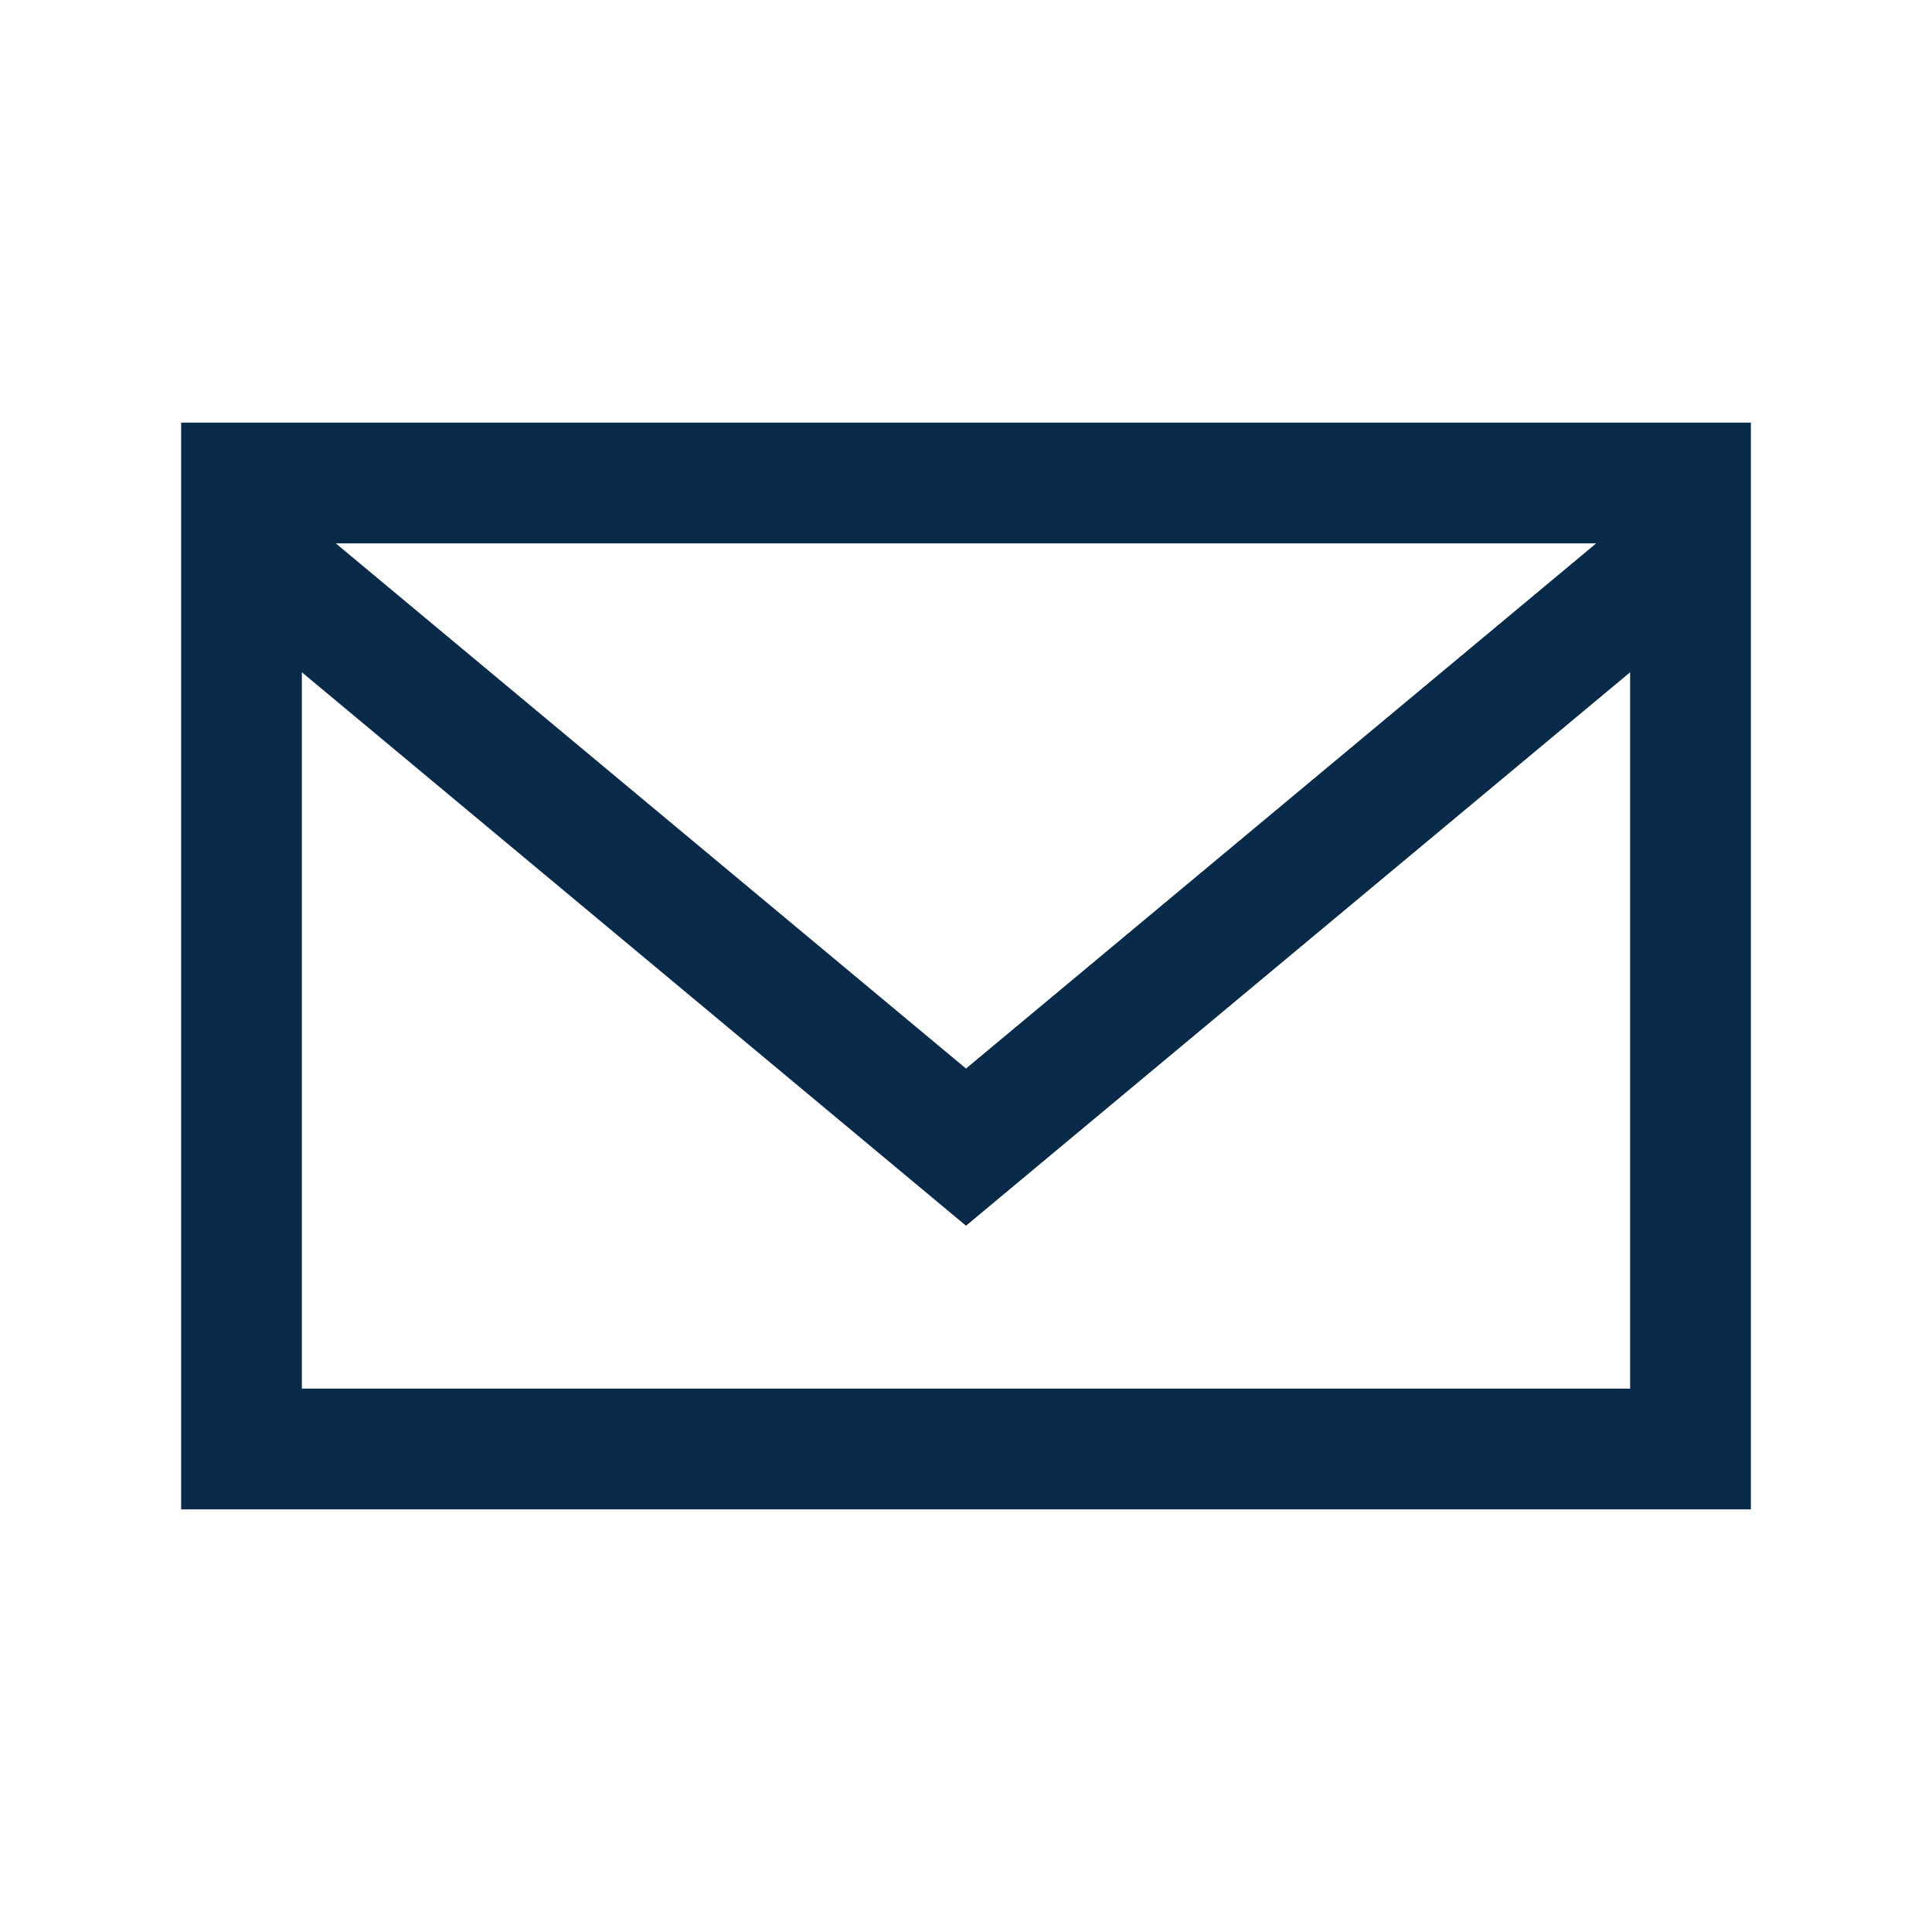
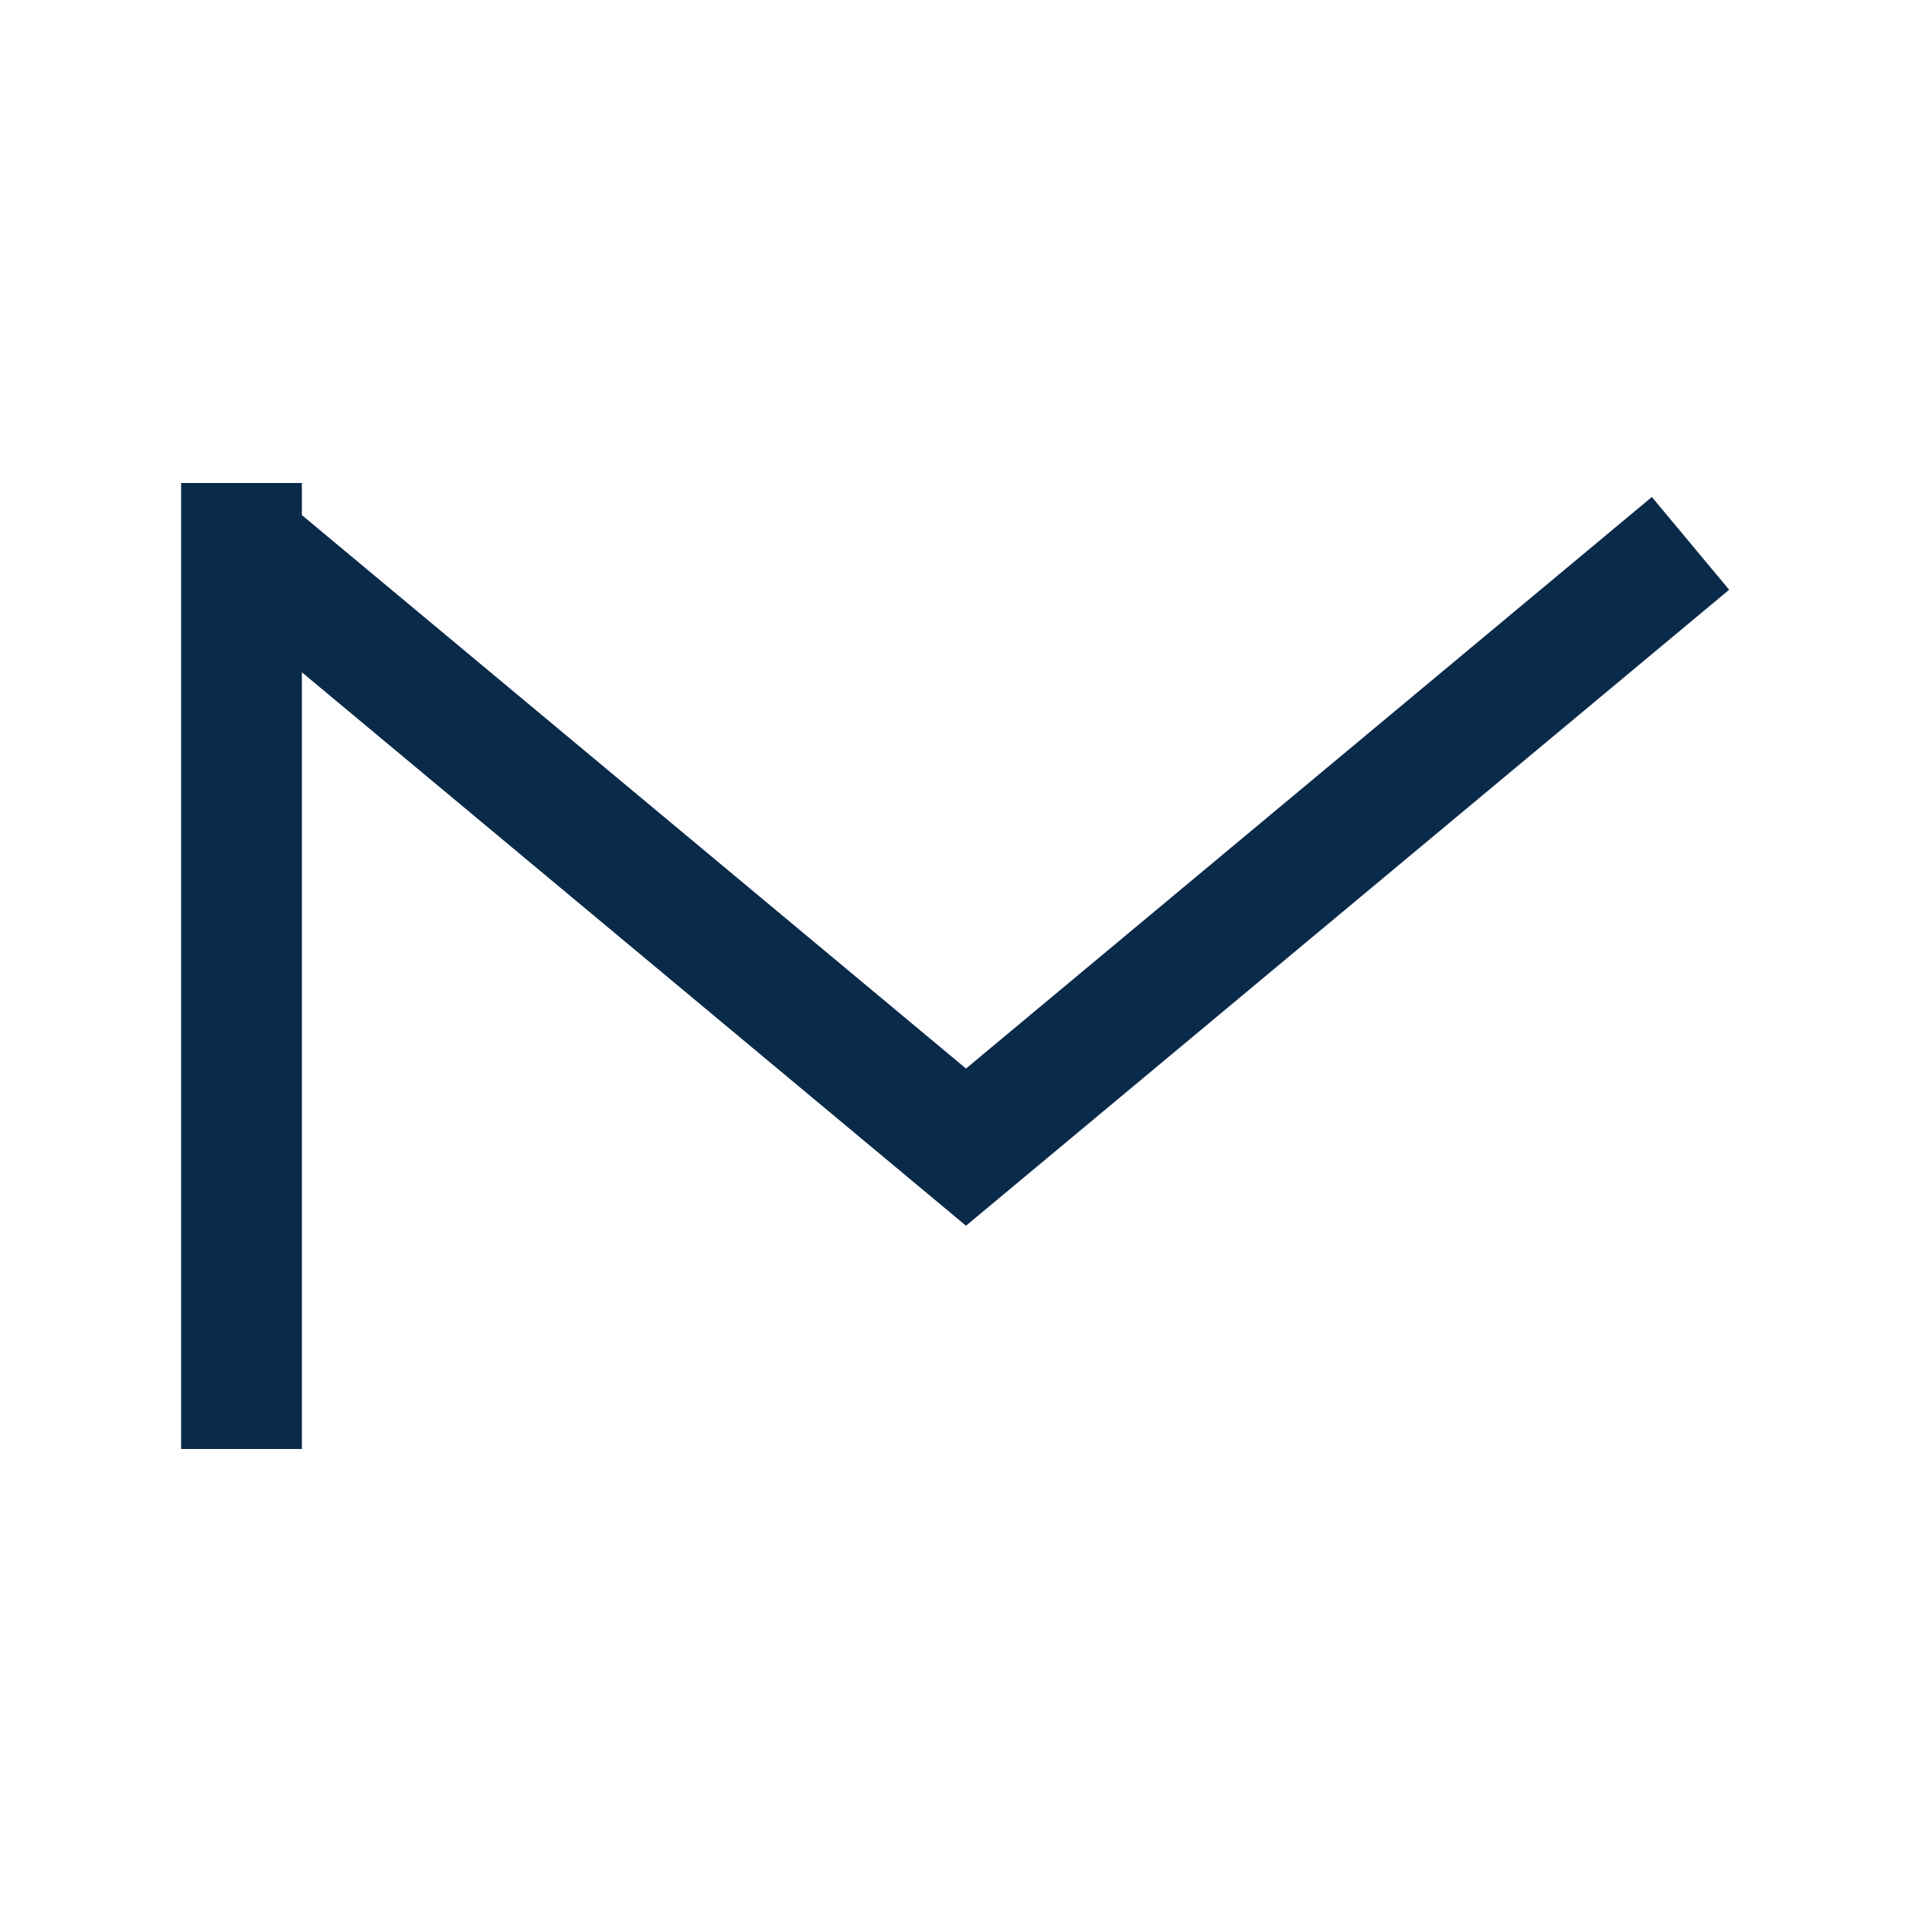
<svg xmlns="http://www.w3.org/2000/svg" width="32" height="32" viewBox="0 0 32 32">
-   <path d="M4 8h24v16H4zM4 9l12 10 12-10" fill="none" stroke="#0A2A4A" stroke-width="2" />
+   <path d="M4 8v16H4zM4 9l12 10 12-10" fill="none" stroke="#0A2A4A" stroke-width="2" />
</svg>